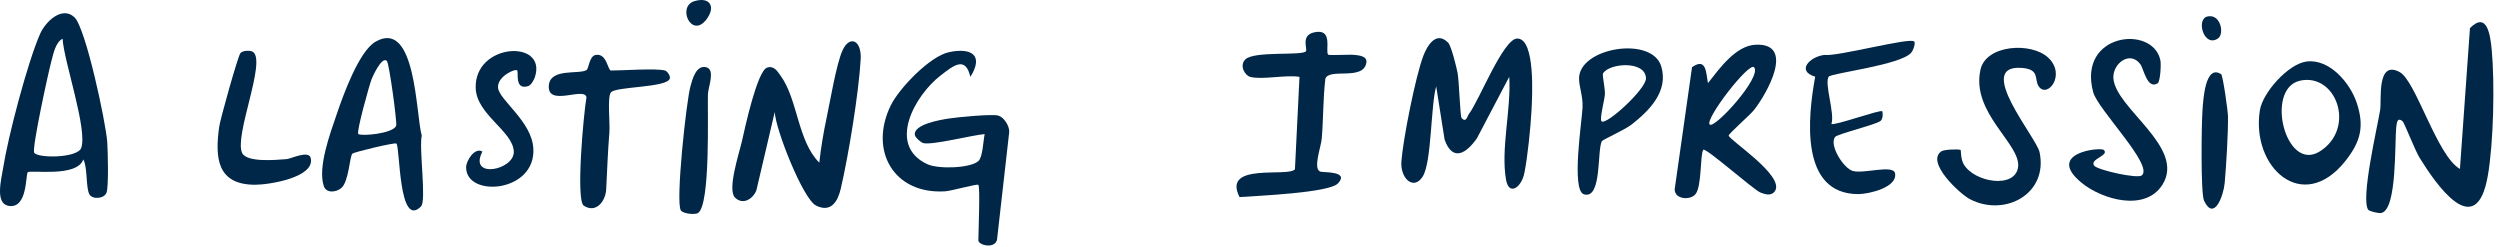
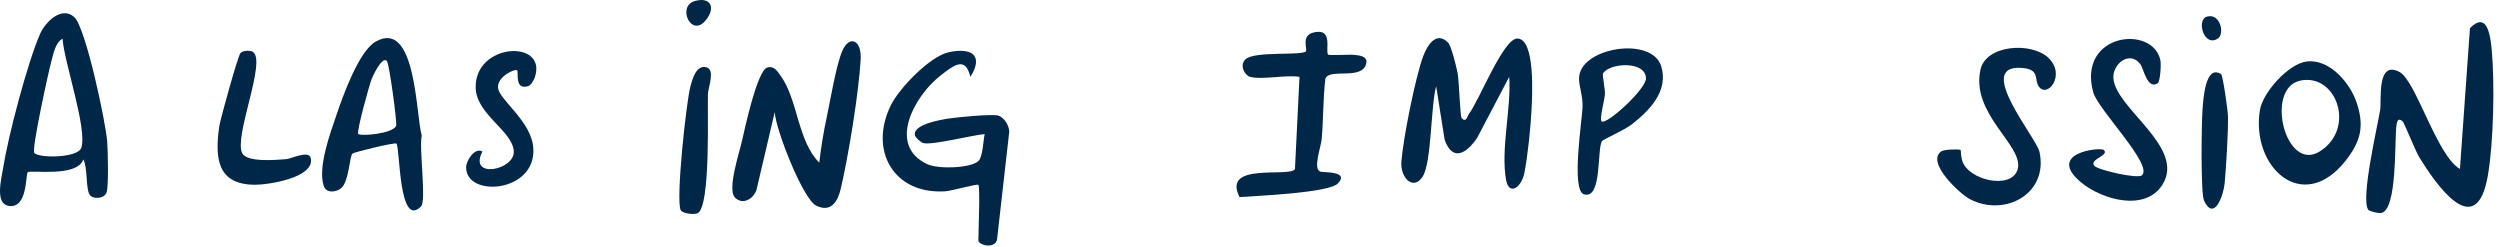
<svg xmlns="http://www.w3.org/2000/svg" width="364" height="36" viewBox="0 0 364 36" fill="none">
-   <path d="M278.694 6.018C278.932 6.248 278.609 7.267 278.27 7.675C276.74 9.476 266.613 10.649 266.256 11.167C265.593 12.153 267.182 16.528 266.655 18.041C266.978 18.372 273.792 15.916 274.056 16.197C274.132 16.282 274.225 17.301 273.784 17.624C273.002 18.193 267.471 19.519 267.174 19.952C266.316 21.167 268.406 24.489 269.756 24.888C271.311 25.356 275.653 23.911 275.916 25.228C276.324 27.276 272.118 28.253 270.589 28.261C261.991 28.278 263.223 16.962 264.293 11.167C261.473 10.309 263.537 8.253 265.61 7.998C267.437 8.278 278.057 5.415 278.686 6.035L278.694 6.018Z" fill="#002748" />
  <path d="M349.831 17.666C349.126 17.071 348.998 17.683 348.913 18.345C348.633 20.554 349.066 30.469 346.738 31.005C346.33 31.098 344.98 30.767 344.81 30.537C343.688 28.94 346.152 18.49 346.551 16C346.781 14.556 346.008 8.694 349.381 10.486C351.759 11.752 354.818 22.712 358.166 24.598L359.627 4.089C362.116 1.608 362.592 5.091 362.796 7.266C363.246 12.143 363.068 20.835 362.218 25.635C360.502 35.346 354.64 26.79 352.244 22.891C351.658 21.931 350.052 17.852 349.831 17.666Z" fill="#002748" />
-   <path d="M210.849 6.214C211.307 6.682 212.055 9.749 212.225 10.616C212.454 11.839 212.59 16.954 212.811 17.192C213.491 17.931 213.635 16.903 213.865 16.605C215.335 14.728 218.861 5.628 220.908 5.611C223.593 5.594 223.083 14.192 222.99 16.027C222.862 18.517 222.437 22.756 221.953 25.169C221.511 27.378 219.702 28.508 219.285 26.206C218.478 21.711 220.058 15.79 219.744 11.185L215.046 20.123C213.491 22.357 211.511 23.589 210.339 20.352L209.107 12.57C208.308 15.416 208.453 23.538 207.17 25.662C205.887 27.786 203.856 26.053 204.043 23.496C204.29 20.233 206.091 11.168 207.229 8.152C207.816 6.597 209.124 4.464 210.84 6.206L210.849 6.214Z" fill="#002748" />
+   <path d="M210.849 6.214C211.307 6.682 212.055 9.749 212.225 10.616C212.454 11.839 212.59 16.954 212.811 17.192C213.491 17.931 213.635 16.903 213.865 16.605C215.335 14.728 218.861 5.628 220.908 5.611C223.593 5.594 223.083 14.192 222.99 16.027C222.862 18.517 222.437 22.756 221.953 25.169C221.511 27.378 219.702 28.508 219.285 26.206C218.478 21.711 220.058 15.79 219.744 11.185L215.046 20.123C213.491 22.357 211.511 23.589 210.339 20.352L209.107 12.57C208.308 15.416 208.453 23.538 207.17 25.662C205.887 27.786 203.856 26.053 204.043 23.496C204.29 20.233 206.091 11.168 207.229 8.152C207.816 6.597 209.124 4.464 210.84 6.206L210.849 6.214" fill="#002748" />
  <path d="M142.443 26.912C142.264 26.734 138.552 27.796 137.6 27.855C130.098 28.323 126.487 21.883 129.699 15.341C130.922 12.843 135.4 8.187 138.152 7.601C141.415 6.904 143.292 8.008 141.287 11.194C140.565 8.119 138.875 9.504 136.929 11.008C133.216 13.879 129.079 21.169 135.034 23.913C136.623 24.644 141.262 24.508 142.451 23.454C143.097 22.885 143.157 20.472 143.369 19.521C141.551 19.674 135.773 21.16 134.44 20.837C134.074 20.744 133.284 20.03 133.216 19.699C132.868 18.093 137.056 17.43 138.11 17.261C139.35 17.065 144.49 16.564 145.374 16.836C146.198 17.091 146.963 18.314 146.946 19.189L145.162 34.941C144.745 36.309 142.451 35.655 142.451 35.009C142.451 33.828 142.732 27.209 142.451 26.921L142.443 26.912Z" fill="#002748" />
  <path d="M112.808 16.284L110.132 27.703C109.656 28.943 108.169 29.92 107.014 28.765C105.858 27.609 107.634 22.291 108.033 20.523C108.433 18.756 110.251 10.268 111.712 9.835C112.723 9.538 113.191 10.387 113.666 11.042C116.164 14.474 116.13 20.549 119.291 23.684C119.529 21.483 119.902 19.283 120.361 17.125C120.888 14.652 121.763 9.393 122.647 7.388C123.683 5.06 125.476 5.808 125.315 8.646C125.034 13.523 123.539 22.698 122.409 27.499C121.976 29.351 120.973 31.008 118.815 29.928C116.929 28.994 112.902 18.833 112.8 16.284H112.808Z" fill="#002748" />
  <path d="M10.846 2.524C12.494 4.096 15.408 17.834 15.612 20.646C15.706 21.997 15.833 27.027 15.527 27.996C15.221 28.964 13.488 29.075 13.029 28.318C12.477 27.392 12.774 24.368 12.129 23.212C11.22 25.88 4.431 24.699 4.04 25.081C3.709 25.404 4.04 30.493 1.22 29.967C-0.76 29.601 0.209 26.041 0.447 24.504C1.177 19.865 3.998 9.126 5.842 4.92C6.606 3.178 9.036 0.799 10.846 2.524ZM4.983 22.244C5.553 23.068 11.313 23.025 11.831 21.53C12.766 18.811 9.316 9.015 9.113 5.642C8.085 6.135 7.77 7.86 7.49 8.871C7.065 10.426 4.601 21.683 4.983 22.244Z" fill="#002748" />
-   <path d="M248 21.821C247.515 22.45 247.813 27.173 246.844 28.295C246.097 29.17 243.888 29.059 243.828 27.598L246.36 9.782C248.484 8.295 248.391 10.657 248.679 12.101C250.353 9.977 252.715 6.647 255.612 6.511C261.466 6.247 257.252 13.648 255.383 16.018C254.831 16.715 251.696 19.467 251.696 19.731C251.696 20.342 259.945 25.61 258.424 27.836C257.923 28.575 257.031 28.312 256.334 28.04C255.298 27.632 248.306 21.396 247.991 21.812L248 21.821ZM248.926 18.125C249.588 18.856 256.564 11.226 255.4 9.799C254.695 8.932 248.212 17.335 248.926 18.125Z" fill="#002748" />
  <path d="M61.314 30.042C58.001 33.441 58.264 21.291 57.712 20.9C57.449 20.713 51.561 22.149 51.314 22.362C50.898 22.727 50.805 26.516 49.658 27.408C48.867 28.029 47.491 28.156 47.134 27.069C46.242 24.307 48.103 19.346 49.029 16.618C49.955 13.891 52.257 7.476 54.67 6.075C60.601 2.651 60.541 16.771 61.408 19.745C60.983 21.563 62.113 29.209 61.306 30.042H61.314ZM56.327 8.87C55.596 8.148 54.254 11.147 54.11 11.512C53.761 12.43 51.867 19.218 52.164 19.507C52.538 19.864 57.304 19.465 57.686 18.284C57.831 17.833 56.667 9.201 56.327 8.87Z" fill="#002748" />
  <path d="M182.027 11.192C181.237 10.979 180.413 9.518 181.331 8.643C182.639 7.394 189.436 8.142 190.124 7.487C190.447 7.173 189.317 5.185 191.305 4.718C194.185 4.038 192.911 7.385 193.378 7.955C193.506 8.108 196.437 7.904 197.278 7.997C197.907 8.065 199.096 8.184 198.943 9.119C198.518 11.82 193.497 9.832 192.97 11.48C192.631 14.352 192.69 17.343 192.444 20.198C192.342 21.413 191.093 24.683 192.282 24.998C192.826 25.142 196.488 24.904 194.814 26.697C193.514 28.09 182.928 28.515 180.481 28.694C177.847 23.562 187.703 25.881 188.544 24.633L189.207 11.192C187.244 10.852 183.752 11.659 182.027 11.192Z" fill="#002748" />
  <path d="M314.183 12.111C312.636 13.114 312.135 10.021 311.634 9.35C310.105 7.294 307.573 9.282 307.709 11.389C308.006 15.807 318.278 21.44 314.854 26.886C312.356 30.862 306.12 29.078 303.112 26.64C297.726 22.256 305.814 21.389 306.307 21.831C307.216 22.63 304.149 23.173 304.922 24.133C305.423 24.754 311.243 26.079 311.863 25.527C313.562 24.023 305.457 15.969 304.769 13.42C302.45 4.83 313.427 3.556 314.548 8.755C314.692 9.444 314.514 11.899 314.166 12.12L314.183 12.111Z" fill="#002748" />
  <path d="M285.464 21.843C285.54 21.92 285.455 23.126 285.923 23.925C287.461 26.558 293.391 27.527 293.833 24.341C294.3 20.985 286.942 16.474 288.361 10.127C289.177 6.491 295.778 6.091 298.225 8.402C300.893 10.926 298.064 14.4 296.832 12.565C296.152 11.554 297.053 10.093 294.393 9.889C287.393 9.345 296.5 19.991 296.959 22.149C298.251 28.224 291.921 31.622 286.849 29.014C285.328 28.232 280.324 23.559 282.686 22.021C283.102 21.75 285.311 21.682 285.472 21.843H285.464Z" fill="#002748" />
  <path d="M335.84 8.957C339.179 8.532 342.144 12.058 343.113 14.896C344.285 18.354 343.733 20.605 341.498 23.426C335.262 31.285 327.735 24.352 329.035 16.068C329.434 13.511 333.138 9.305 335.84 8.957ZM334.897 11.744C329.723 12.874 332.764 25.227 337.786 22.032C343.07 18.668 340.173 10.597 334.897 11.744Z" fill="#002748" />
  <path d="M233.258 20.523C232.493 21.703 233.3 29.07 230.633 28.296C228.721 27.744 230.352 17.532 230.42 15.603C230.48 13.963 229.902 12.613 229.91 11.406C229.944 6.92 240.539 5.178 241.881 9.673C242.96 13.292 240.157 16.096 237.565 18.127C236.614 18.874 233.394 20.327 233.258 20.531V20.523ZM233.181 17.659C233.793 18.339 239.689 12.969 239.655 11.406C239.596 8.781 234.294 9.163 233.394 10.701C233.266 10.913 233.725 12.927 233.674 13.743C233.623 14.558 232.867 17.319 233.181 17.659Z" fill="#002748" />
-   <path d="M96.842 10.269C97.114 10.346 97.632 11 97.53 11.416C97.208 12.801 89.553 12.563 88.932 13.472C88.406 14.245 88.839 17.95 88.728 19.284C88.491 22.121 88.406 24.865 88.261 27.584C88.168 29.292 86.791 31.11 84.999 29.946C83.809 29.173 84.99 16.412 85.389 14.177C85.152 12.538 79.57 15.698 79.918 12.368C80.181 9.887 84.362 10.872 85.406 10.193C85.729 9.98 85.797 8.196 86.698 8.009C88.372 7.669 88.474 10.269 88.958 10.269C90.725 10.269 95.576 9.912 96.825 10.269H96.842Z" fill="#002748" />
  <path d="M75.318 10.265C75.063 9.908 72.345 11.148 72.515 12.788C72.71 14.598 77.417 17.648 77.655 21.607C78.037 28.064 67.859 28.82 67.867 24.368C67.867 23.366 69.15 21.403 70.238 22.066C68.148 26.127 74.919 24.785 74.808 22.066C74.69 19.075 69.379 16.705 69.261 12.822C69.057 6.229 79.702 5.677 77.884 11.216C77.74 11.658 77.332 12.414 76.89 12.542C74.902 13.145 75.522 10.571 75.31 10.265H75.318Z" fill="#002748" />
  <path d="M36.825 7.554C38.839 8.871 34.038 19.831 35.262 22.286C35.958 23.68 40.139 23.289 41.71 23.17C42.382 23.119 44.973 21.819 45.245 23.017C45.89 25.855 39.119 26.908 37.122 26.9C31.583 26.883 31.286 22.966 31.914 18.463C32.067 17.341 34.624 8.251 34.99 7.758C35.321 7.308 36.485 7.325 36.825 7.545V7.554Z" fill="#002748" />
  <path d="M101.646 31.007C101.229 31.296 99.462 31.135 99.131 30.633C98.341 29.461 99.921 14.746 100.533 12.554C100.813 11.543 101.357 9.393 102.86 9.801C104.177 10.158 103.107 12.715 103.073 13.709C102.996 16.283 103.472 29.733 101.646 31.007Z" fill="#002748" />
  <path d="M323.393 10.791C323.656 10.961 324.395 16.22 324.395 16.993C324.421 19.466 324.141 24.13 323.911 26.679C323.741 28.48 322.373 32.286 320.912 29.228C320.402 28.166 320.538 17.996 320.683 16.059C320.785 14.64 321.048 9.287 323.393 10.8V10.791Z" fill="#002748" />
  <path d="M101.102 0.17C103.362 -0.518 104.271 0.986 102.844 2.846C100.669 5.675 98.537 0.952 101.102 0.17Z" fill="#002748" />
  <path d="M322.943 5.593C320.912 6.995 319.697 2.823 321.38 2.407C323.308 1.931 323.92 4.913 322.943 5.593Z" fill="#002748" />
</svg>